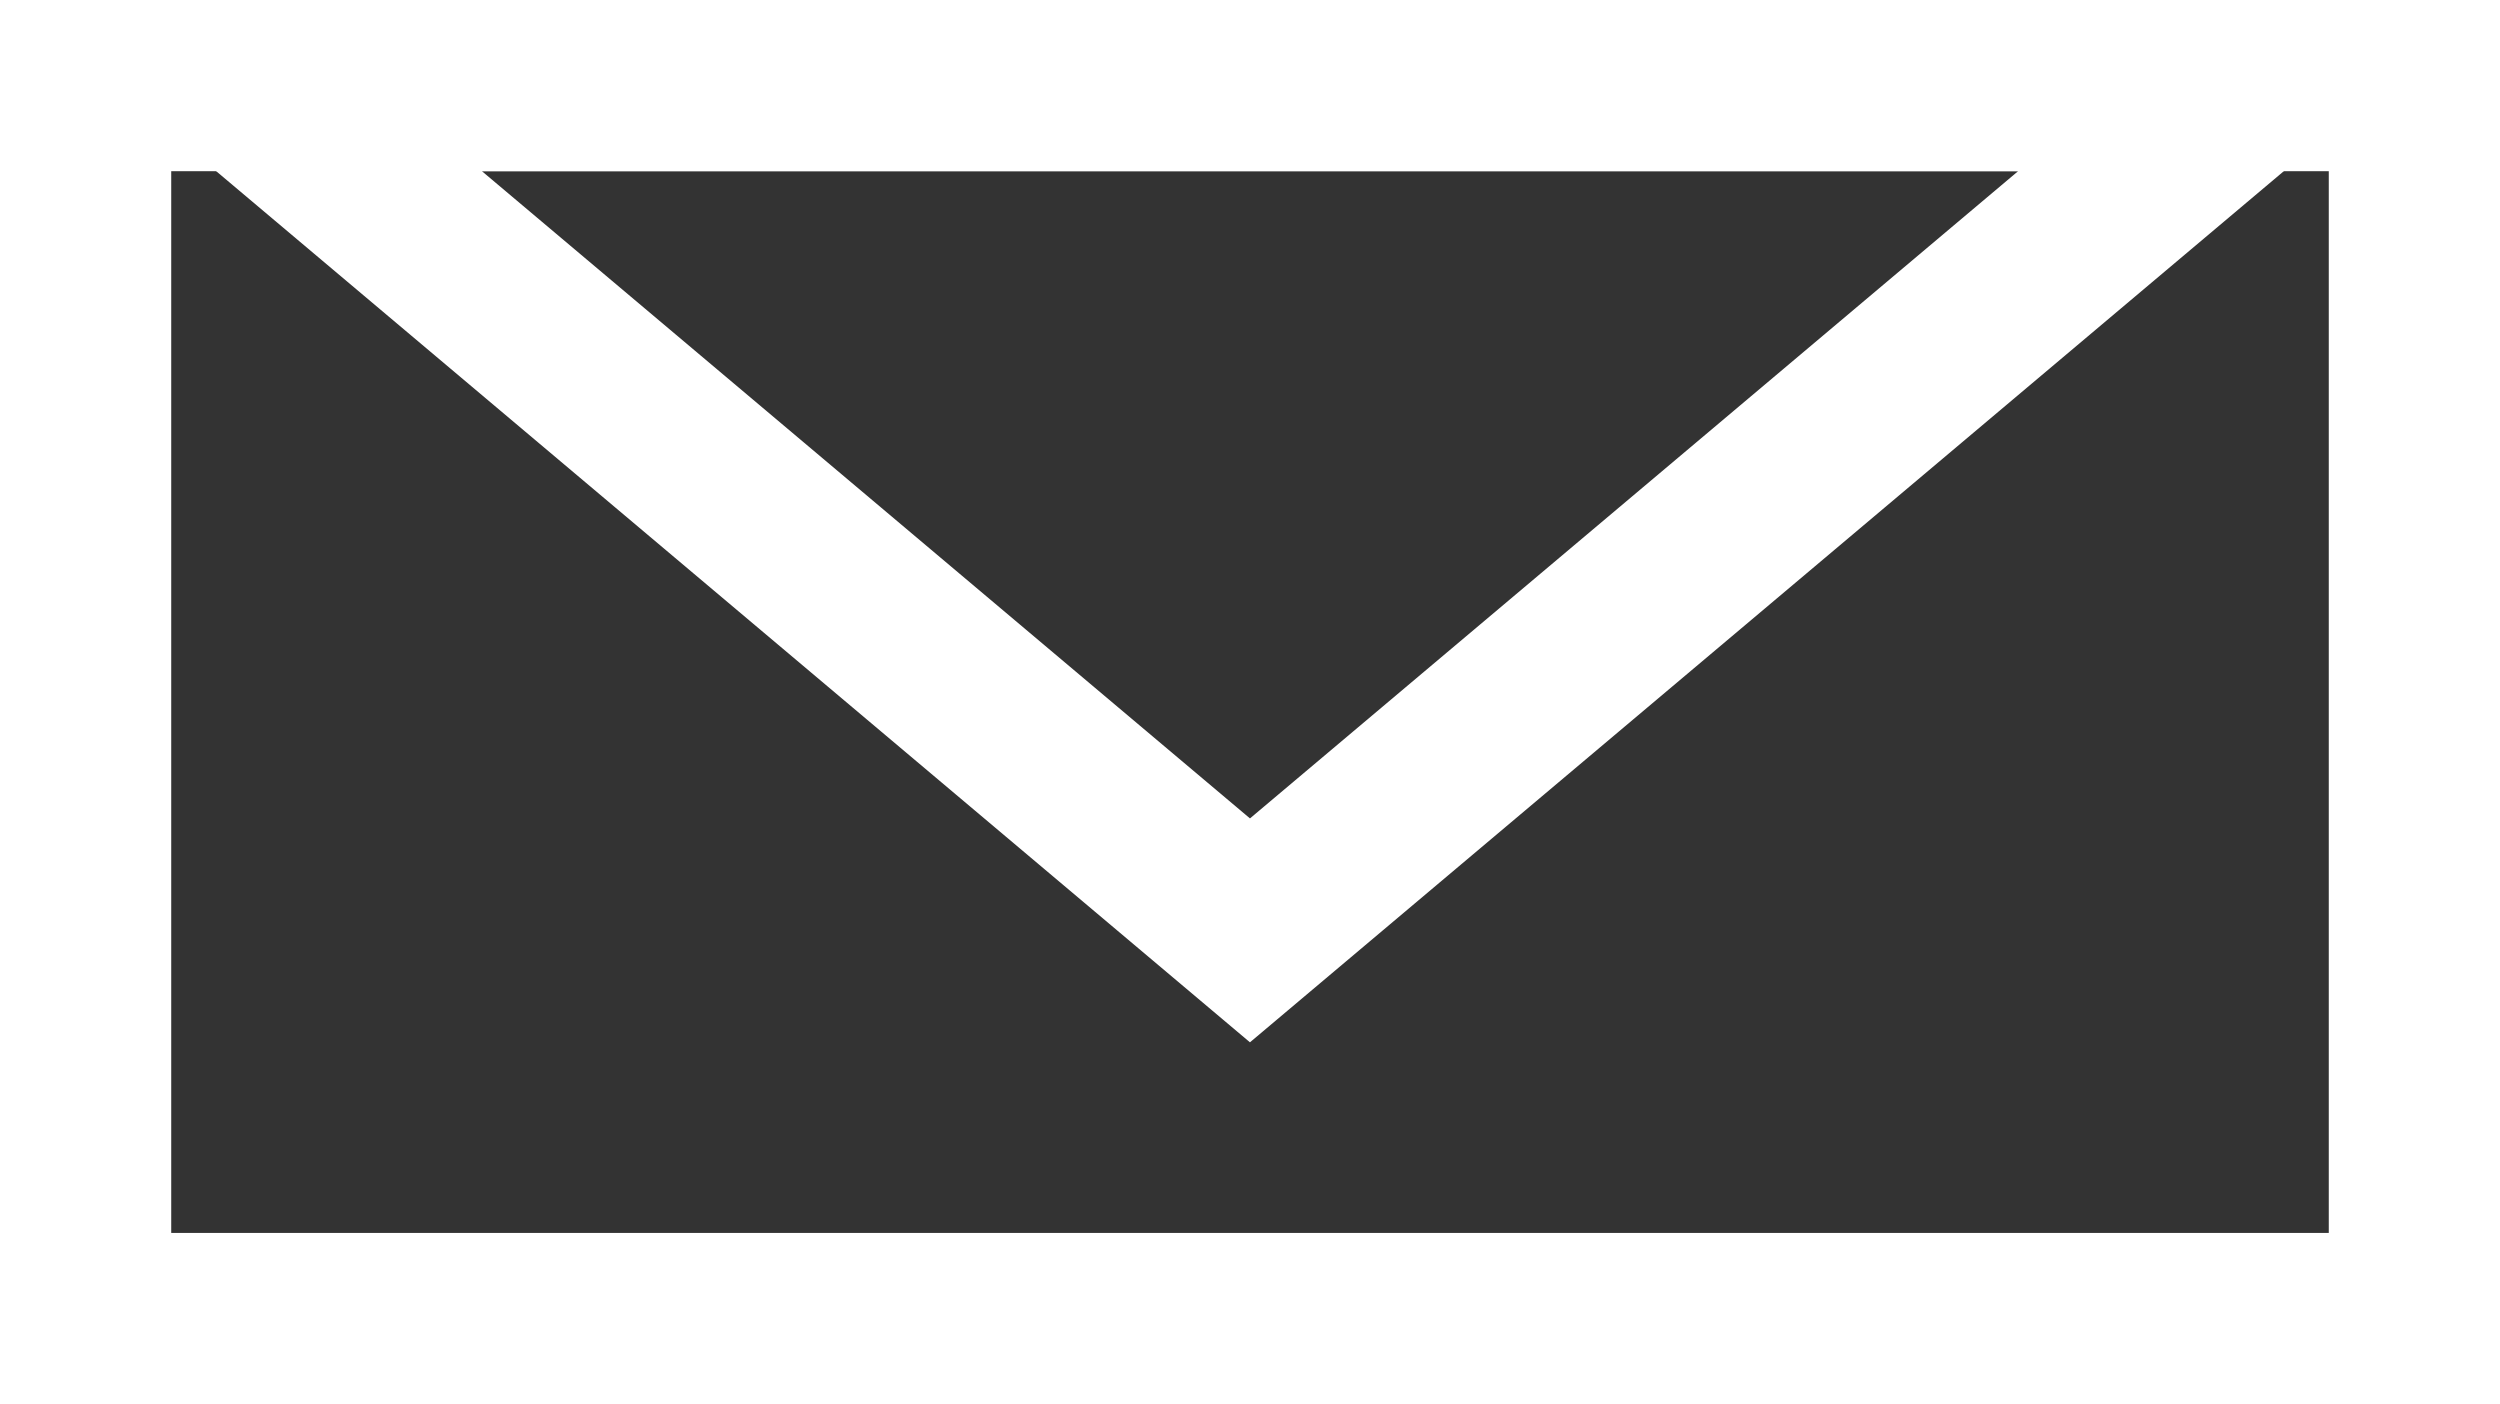
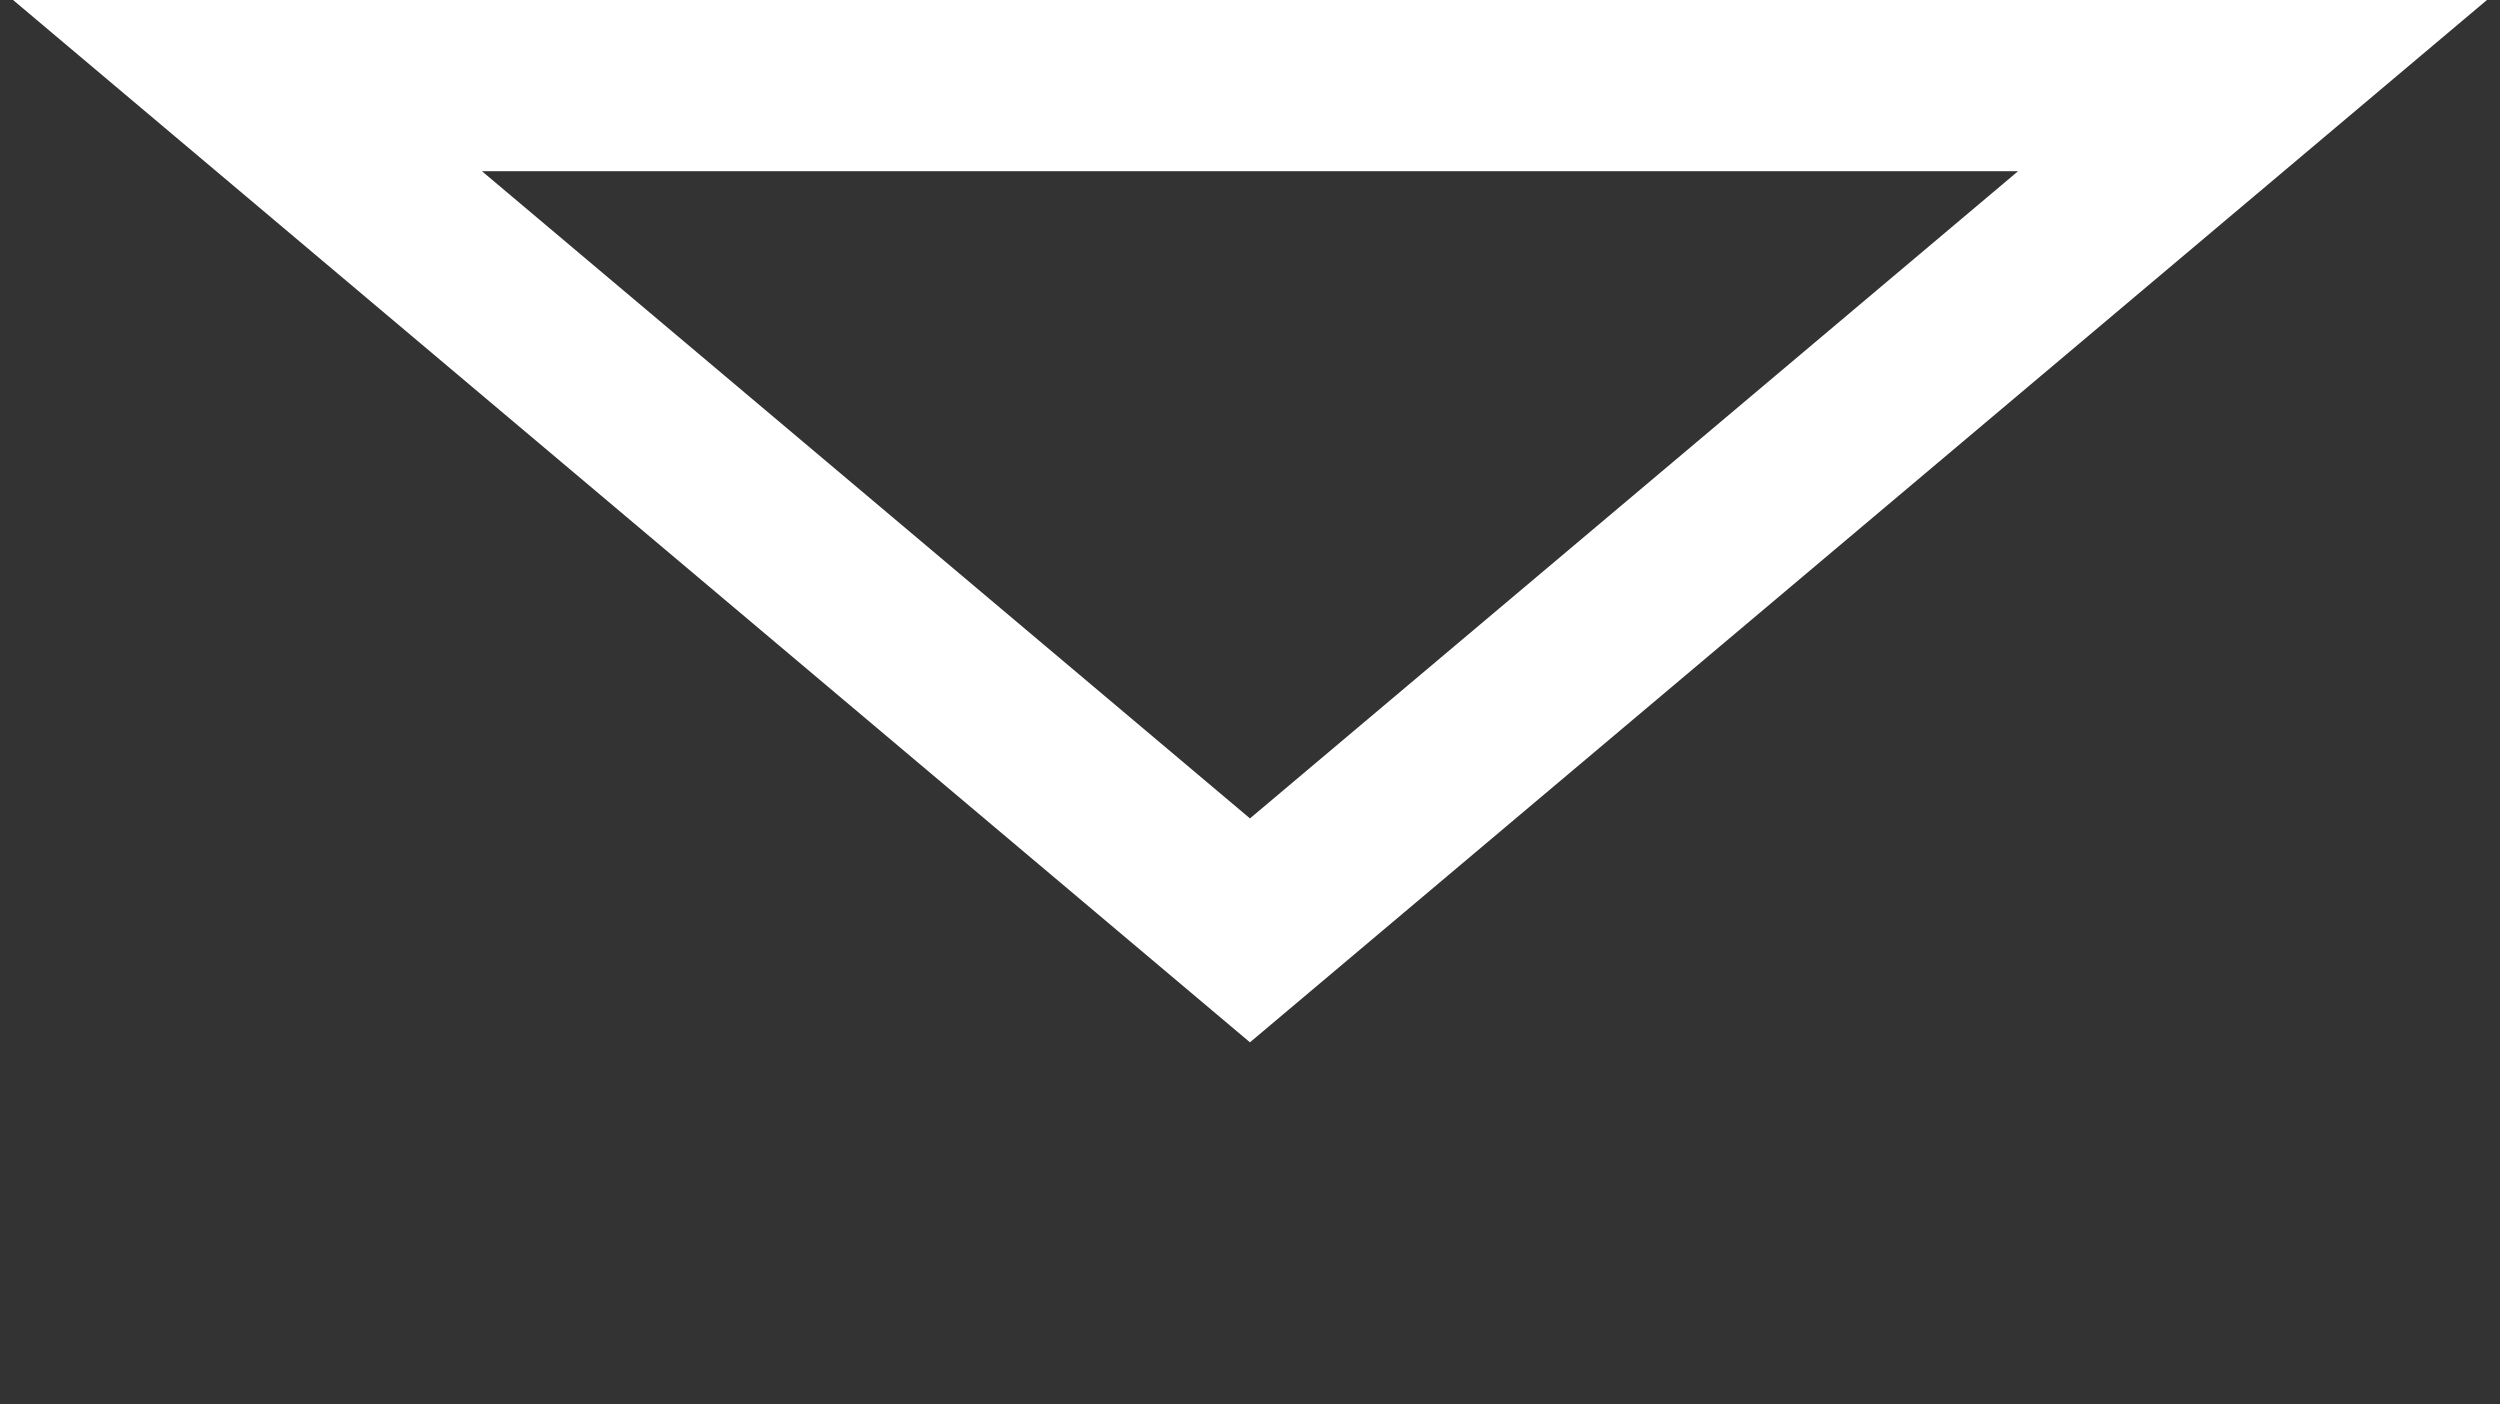
<svg xmlns="http://www.w3.org/2000/svg" width="29.201" height="16.4" viewBox="0 0 29.201 16.4">
  <rect x="0" y="0" width="29.201" height="16.4" fill="#333333" stroke="none" />
  <g id="Group_38" data-name="Group 38" transform="translate(1 1)">
-     <rect id="Rectangle_11" data-name="Rectangle 11" width="27.201" height="14.401" fill="none" stroke="#fff" stroke-linecap="round" stroke-miterlimit="10" stroke-width="2" />
    <path id="Path_12" data-name="Path 12" d="M155.709-262.133l-5.855-4.934L144-272h23.419l-5.855,4.934Z" transform="translate(-142.109 272)" fill="none" stroke="#fff" stroke-linecap="round" stroke-miterlimit="10" stroke-width="2" />
  </g>
</svg>